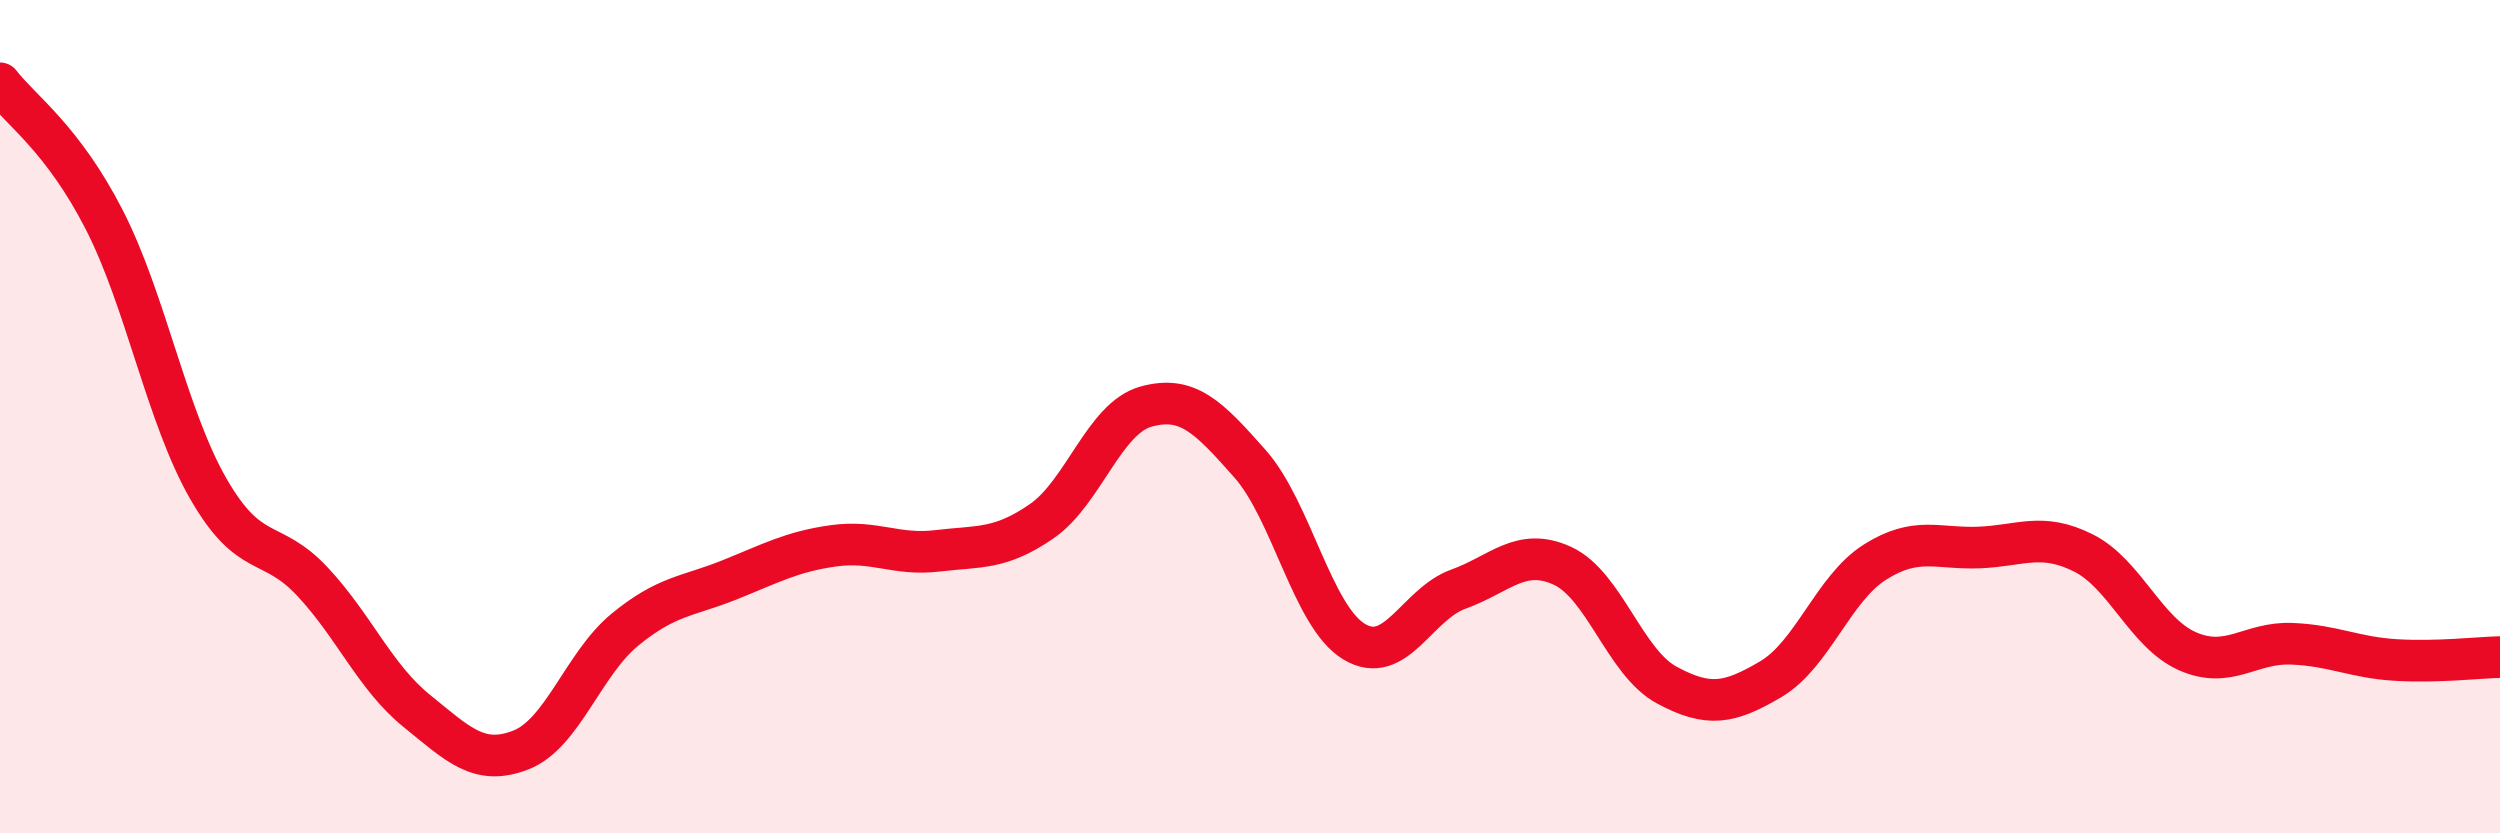
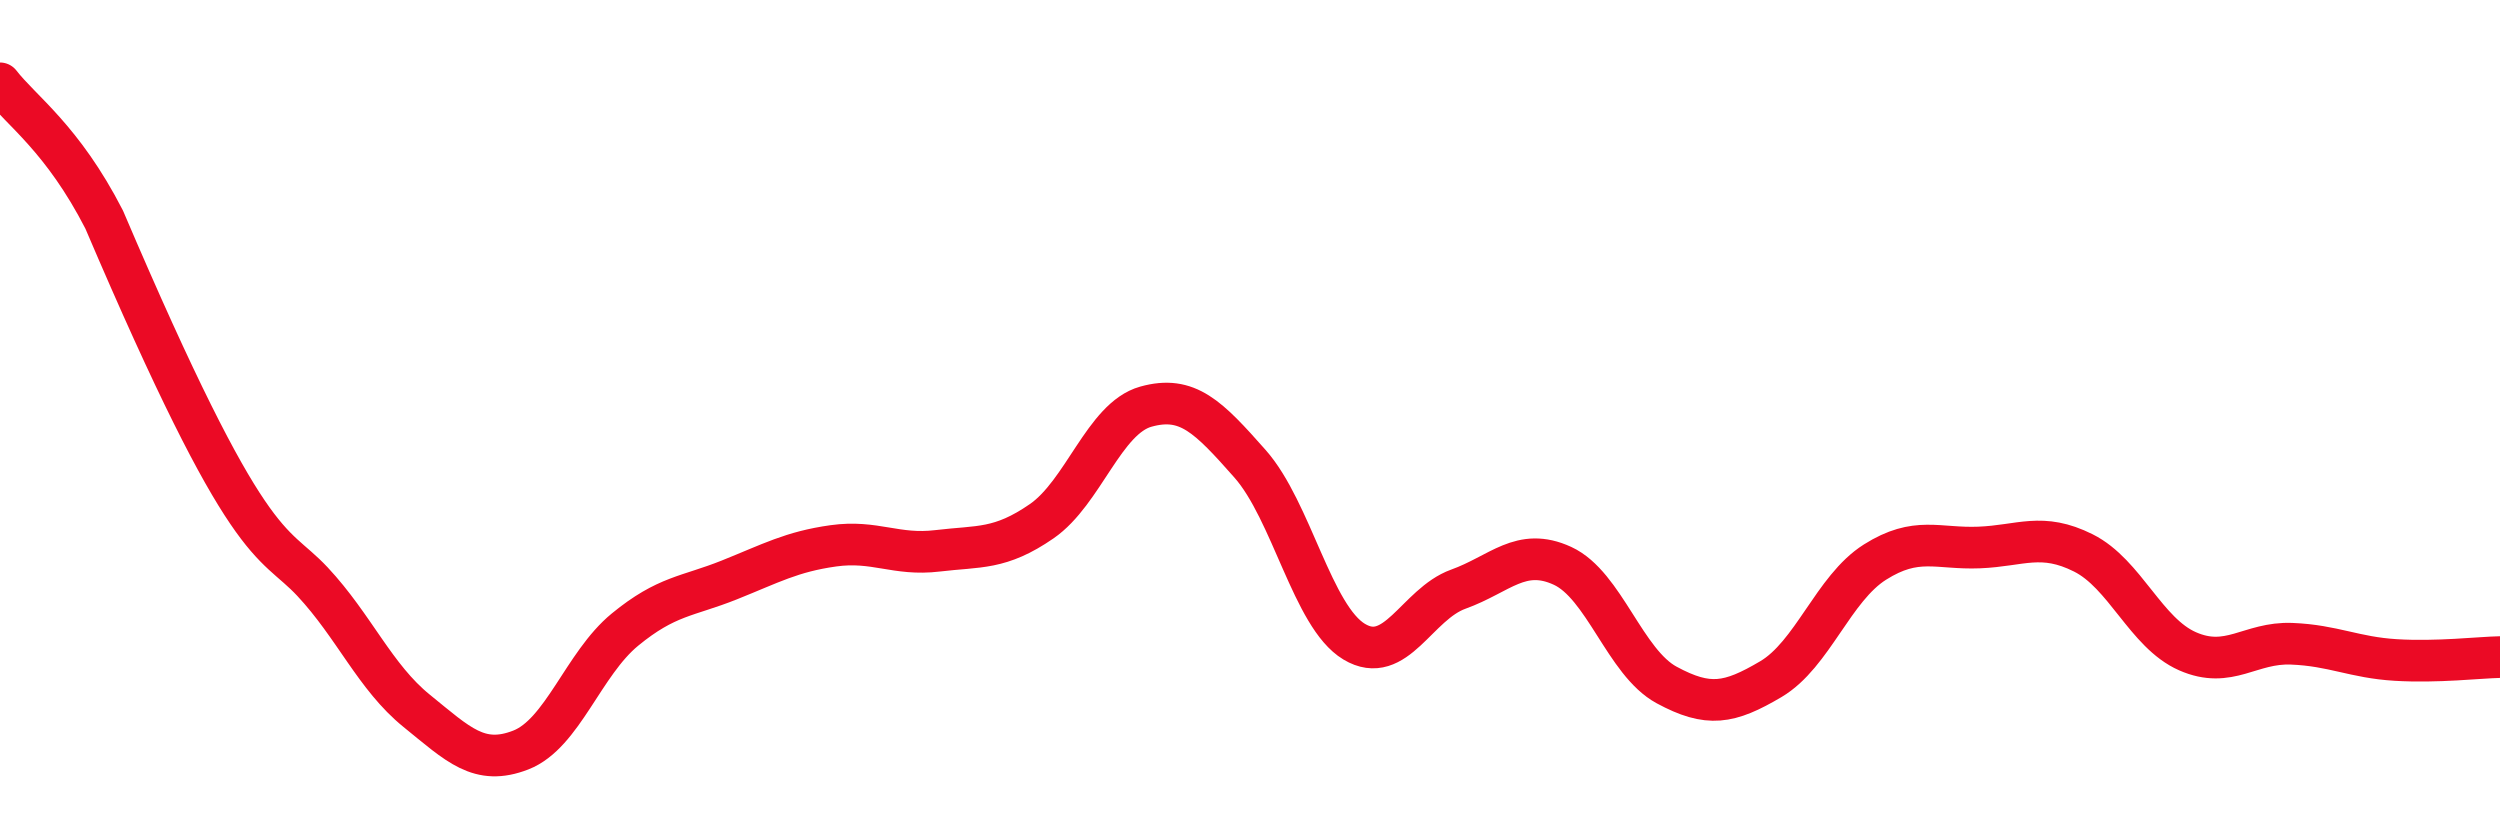
<svg xmlns="http://www.w3.org/2000/svg" width="60" height="20" viewBox="0 0 60 20">
-   <path d="M 0,2 C 0.5,2.65 1.5,3.32 2.5,5.27 C 3.5,7.22 4,9.99 5,11.73 C 6,13.47 6.5,12.89 7.5,13.96 C 8.5,15.03 9,16.25 10,17.06 C 11,17.87 11.5,18.39 12.5,18 C 13.5,17.61 14,15.93 15,15.11 C 16,14.29 16.5,14.32 17.5,13.92 C 18.5,13.52 19,13.24 20,13.1 C 21,12.96 21.5,13.34 22.5,13.22 C 23.5,13.1 24,13.2 25,12.51 C 26,11.82 26.5,10.04 27.5,9.76 C 28.5,9.48 29,10 30,11.13 C 31,12.26 31.5,14.8 32.5,15.4 C 33.5,16 34,14.5 35,14.14 C 36,13.78 36.5,13.12 37.5,13.58 C 38.5,14.04 39,15.9 40,16.44 C 41,16.98 41.5,16.89 42.5,16.3 C 43.5,15.71 44,14.12 45,13.49 C 46,12.86 46.5,13.18 47.5,13.14 C 48.5,13.1 49,12.77 50,13.27 C 51,13.77 51.5,15.19 52.5,15.63 C 53.5,16.07 54,15.41 55,15.45 C 56,15.49 56.5,15.78 57.5,15.84 C 58.5,15.9 59.5,15.78 60,15.77L60 20L0 20Z" fill="#EB0A25" opacity="0.1" stroke-linecap="round" stroke-linejoin="round" />
-   <path d="M 0,2 C 0.5,2.65 1.5,3.32 2.5,5.27 C 3.5,7.22 4,9.99 5,11.73 C 6,13.47 6.5,12.89 7.5,13.96 C 8.5,15.03 9,16.25 10,17.06 C 11,17.87 11.5,18.39 12.5,18 C 13.5,17.61 14,15.93 15,15.11 C 16,14.29 16.5,14.32 17.5,13.92 C 18.5,13.52 19,13.24 20,13.1 C 21,12.96 21.5,13.34 22.5,13.22 C 23.5,13.1 24,13.2 25,12.51 C 26,11.82 26.5,10.04 27.5,9.76 C 28.5,9.48 29,10 30,11.13 C 31,12.26 31.5,14.8 32.5,15.4 C 33.5,16 34,14.5 35,14.14 C 36,13.78 36.5,13.12 37.5,13.58 C 38.5,14.04 39,15.9 40,16.44 C 41,16.98 41.5,16.89 42.5,16.3 C 43.5,15.71 44,14.12 45,13.49 C 46,12.86 46.5,13.18 47.5,13.14 C 48.5,13.1 49,12.77 50,13.27 C 51,13.77 51.5,15.19 52.5,15.63 C 53.5,16.07 54,15.41 55,15.45 C 56,15.49 56.5,15.78 57.5,15.84 C 58.5,15.9 59.5,15.78 60,15.77" stroke="#EB0A25" stroke-width="1" fill="none" stroke-linecap="round" stroke-linejoin="round" />
+   <path d="M 0,2 C 0.5,2.65 1.5,3.32 2.5,5.27 C 6,13.47 6.5,12.89 7.5,13.96 C 8.5,15.03 9,16.25 10,17.06 C 11,17.87 11.5,18.39 12.5,18 C 13.5,17.61 14,15.93 15,15.11 C 16,14.29 16.5,14.32 17.5,13.92 C 18.5,13.52 19,13.24 20,13.1 C 21,12.96 21.5,13.34 22.5,13.22 C 23.5,13.1 24,13.2 25,12.51 C 26,11.82 26.5,10.04 27.5,9.76 C 28.5,9.48 29,10 30,11.13 C 31,12.26 31.5,14.8 32.5,15.4 C 33.5,16 34,14.5 35,14.14 C 36,13.78 36.5,13.12 37.5,13.58 C 38.5,14.04 39,15.9 40,16.44 C 41,16.98 41.5,16.89 42.5,16.3 C 43.5,15.71 44,14.12 45,13.49 C 46,12.86 46.5,13.18 47.5,13.14 C 48.5,13.1 49,12.77 50,13.27 C 51,13.77 51.5,15.19 52.5,15.63 C 53.5,16.07 54,15.41 55,15.45 C 56,15.49 56.5,15.78 57.5,15.84 C 58.5,15.9 59.5,15.78 60,15.77" stroke="#EB0A25" stroke-width="1" fill="none" stroke-linecap="round" stroke-linejoin="round" />
</svg>